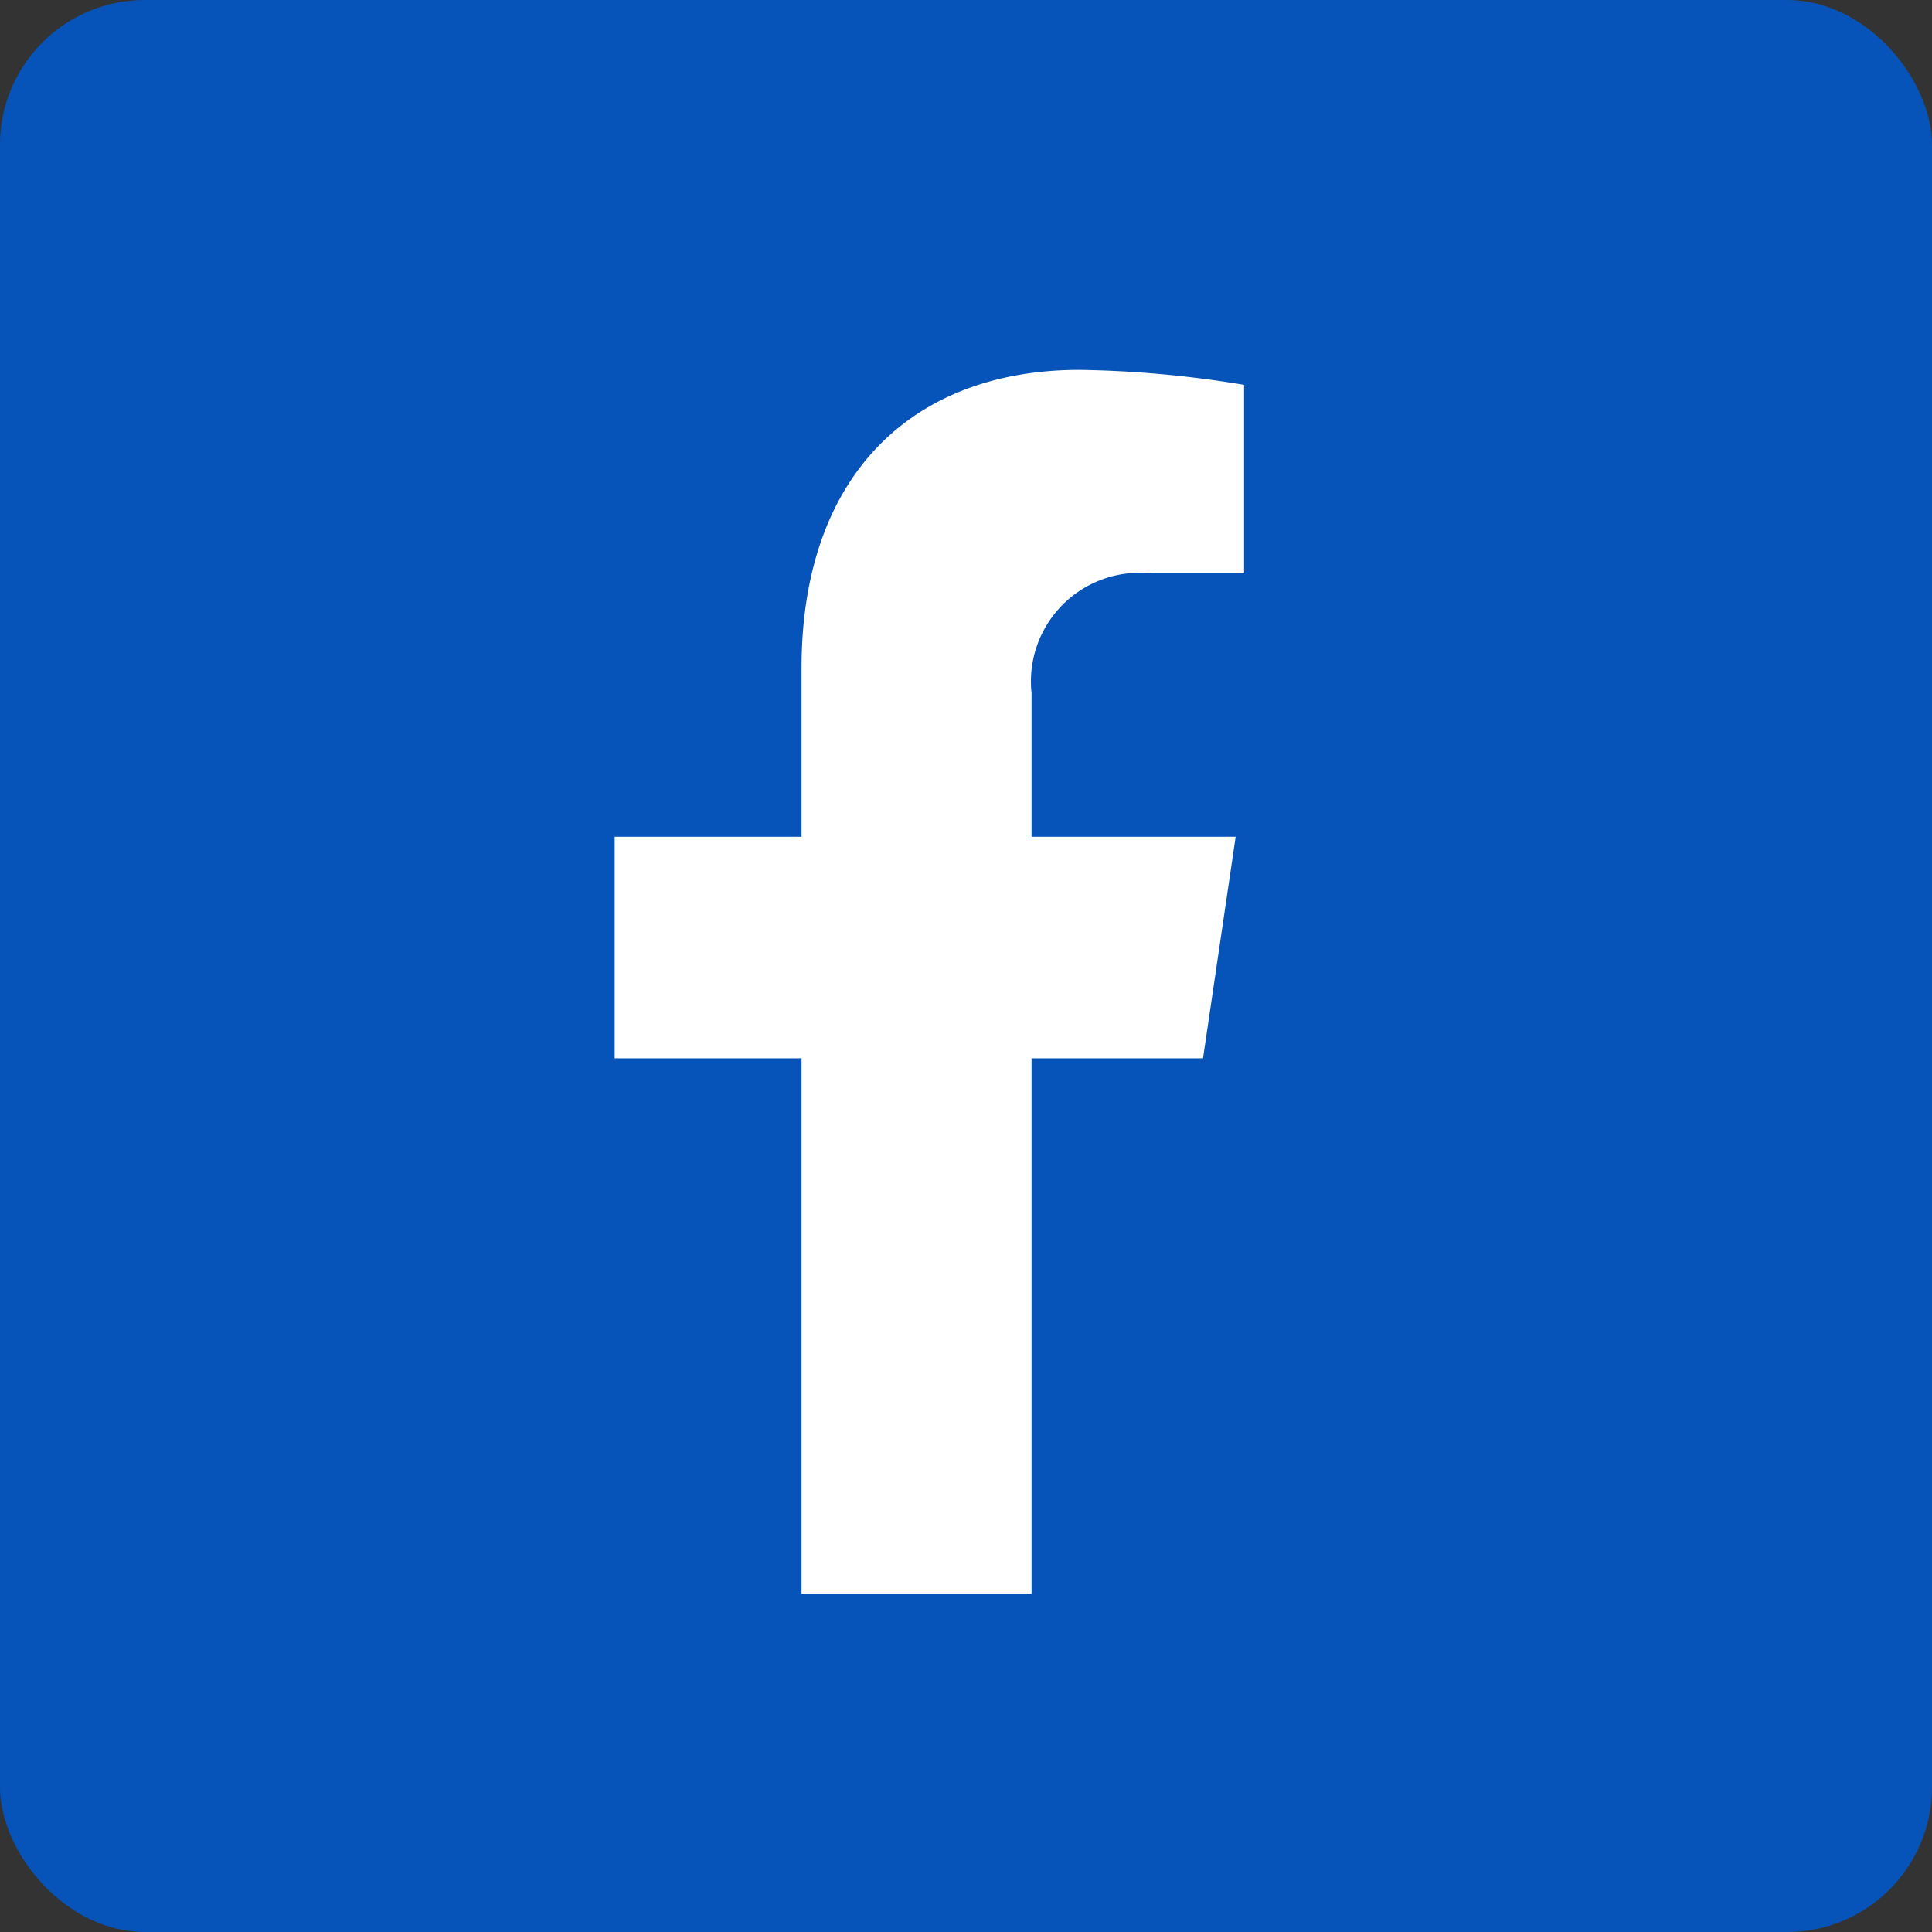
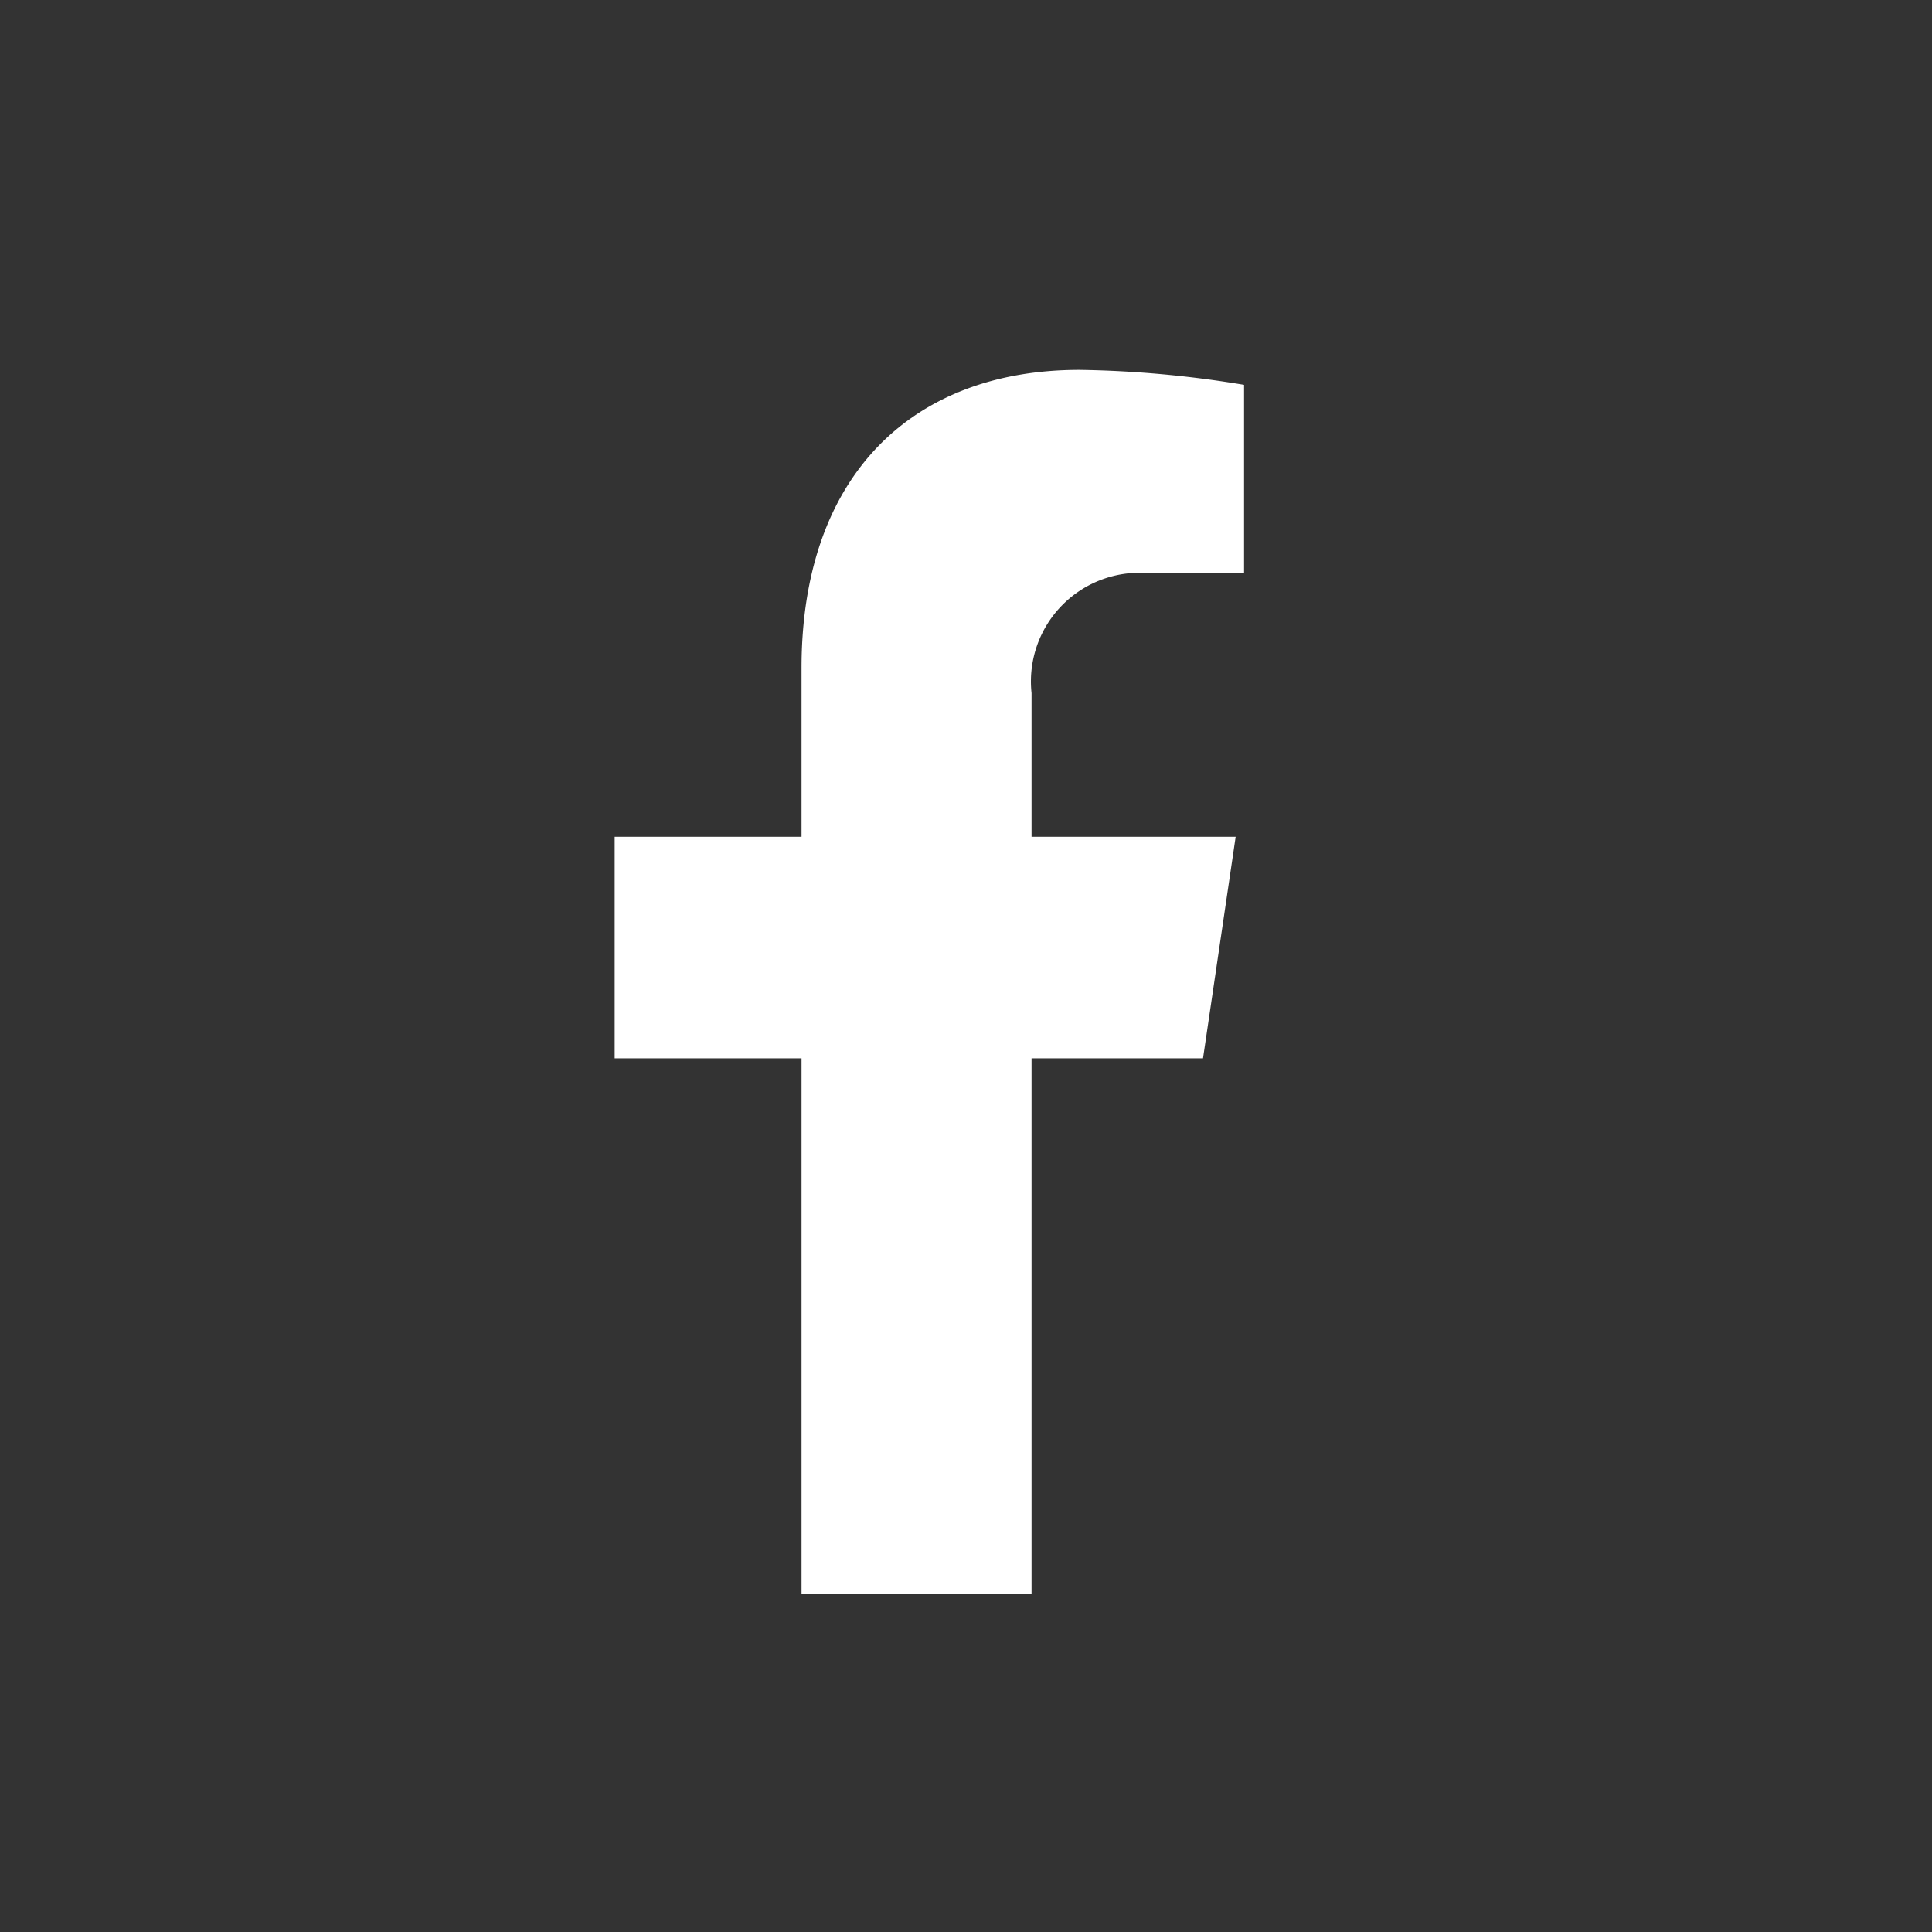
<svg xmlns="http://www.w3.org/2000/svg" width="40" height="40">
  <rect width="100%" height="100%" fill="#333333" stroke="none" />
  <g transform="translate(-846 -1171.048)">
-     <rect width="40" height="40" rx="3" transform="translate(846 1171.048)" fill="#0654ba" />
    <path d="m870.907 1192.959.676-4.586h-4.226v-2.976a2.25 2.25 0 0 1 2.479-2.477h1.921v-3.904a22.535 22.535 0 0 0-3.406-.31c-3.481 0-5.756 2.2-5.756 6.172v3.495h-3.869v4.586h3.869v11.086h4.762v-11.086Z" fill="#fff" />
  </g>
</svg>